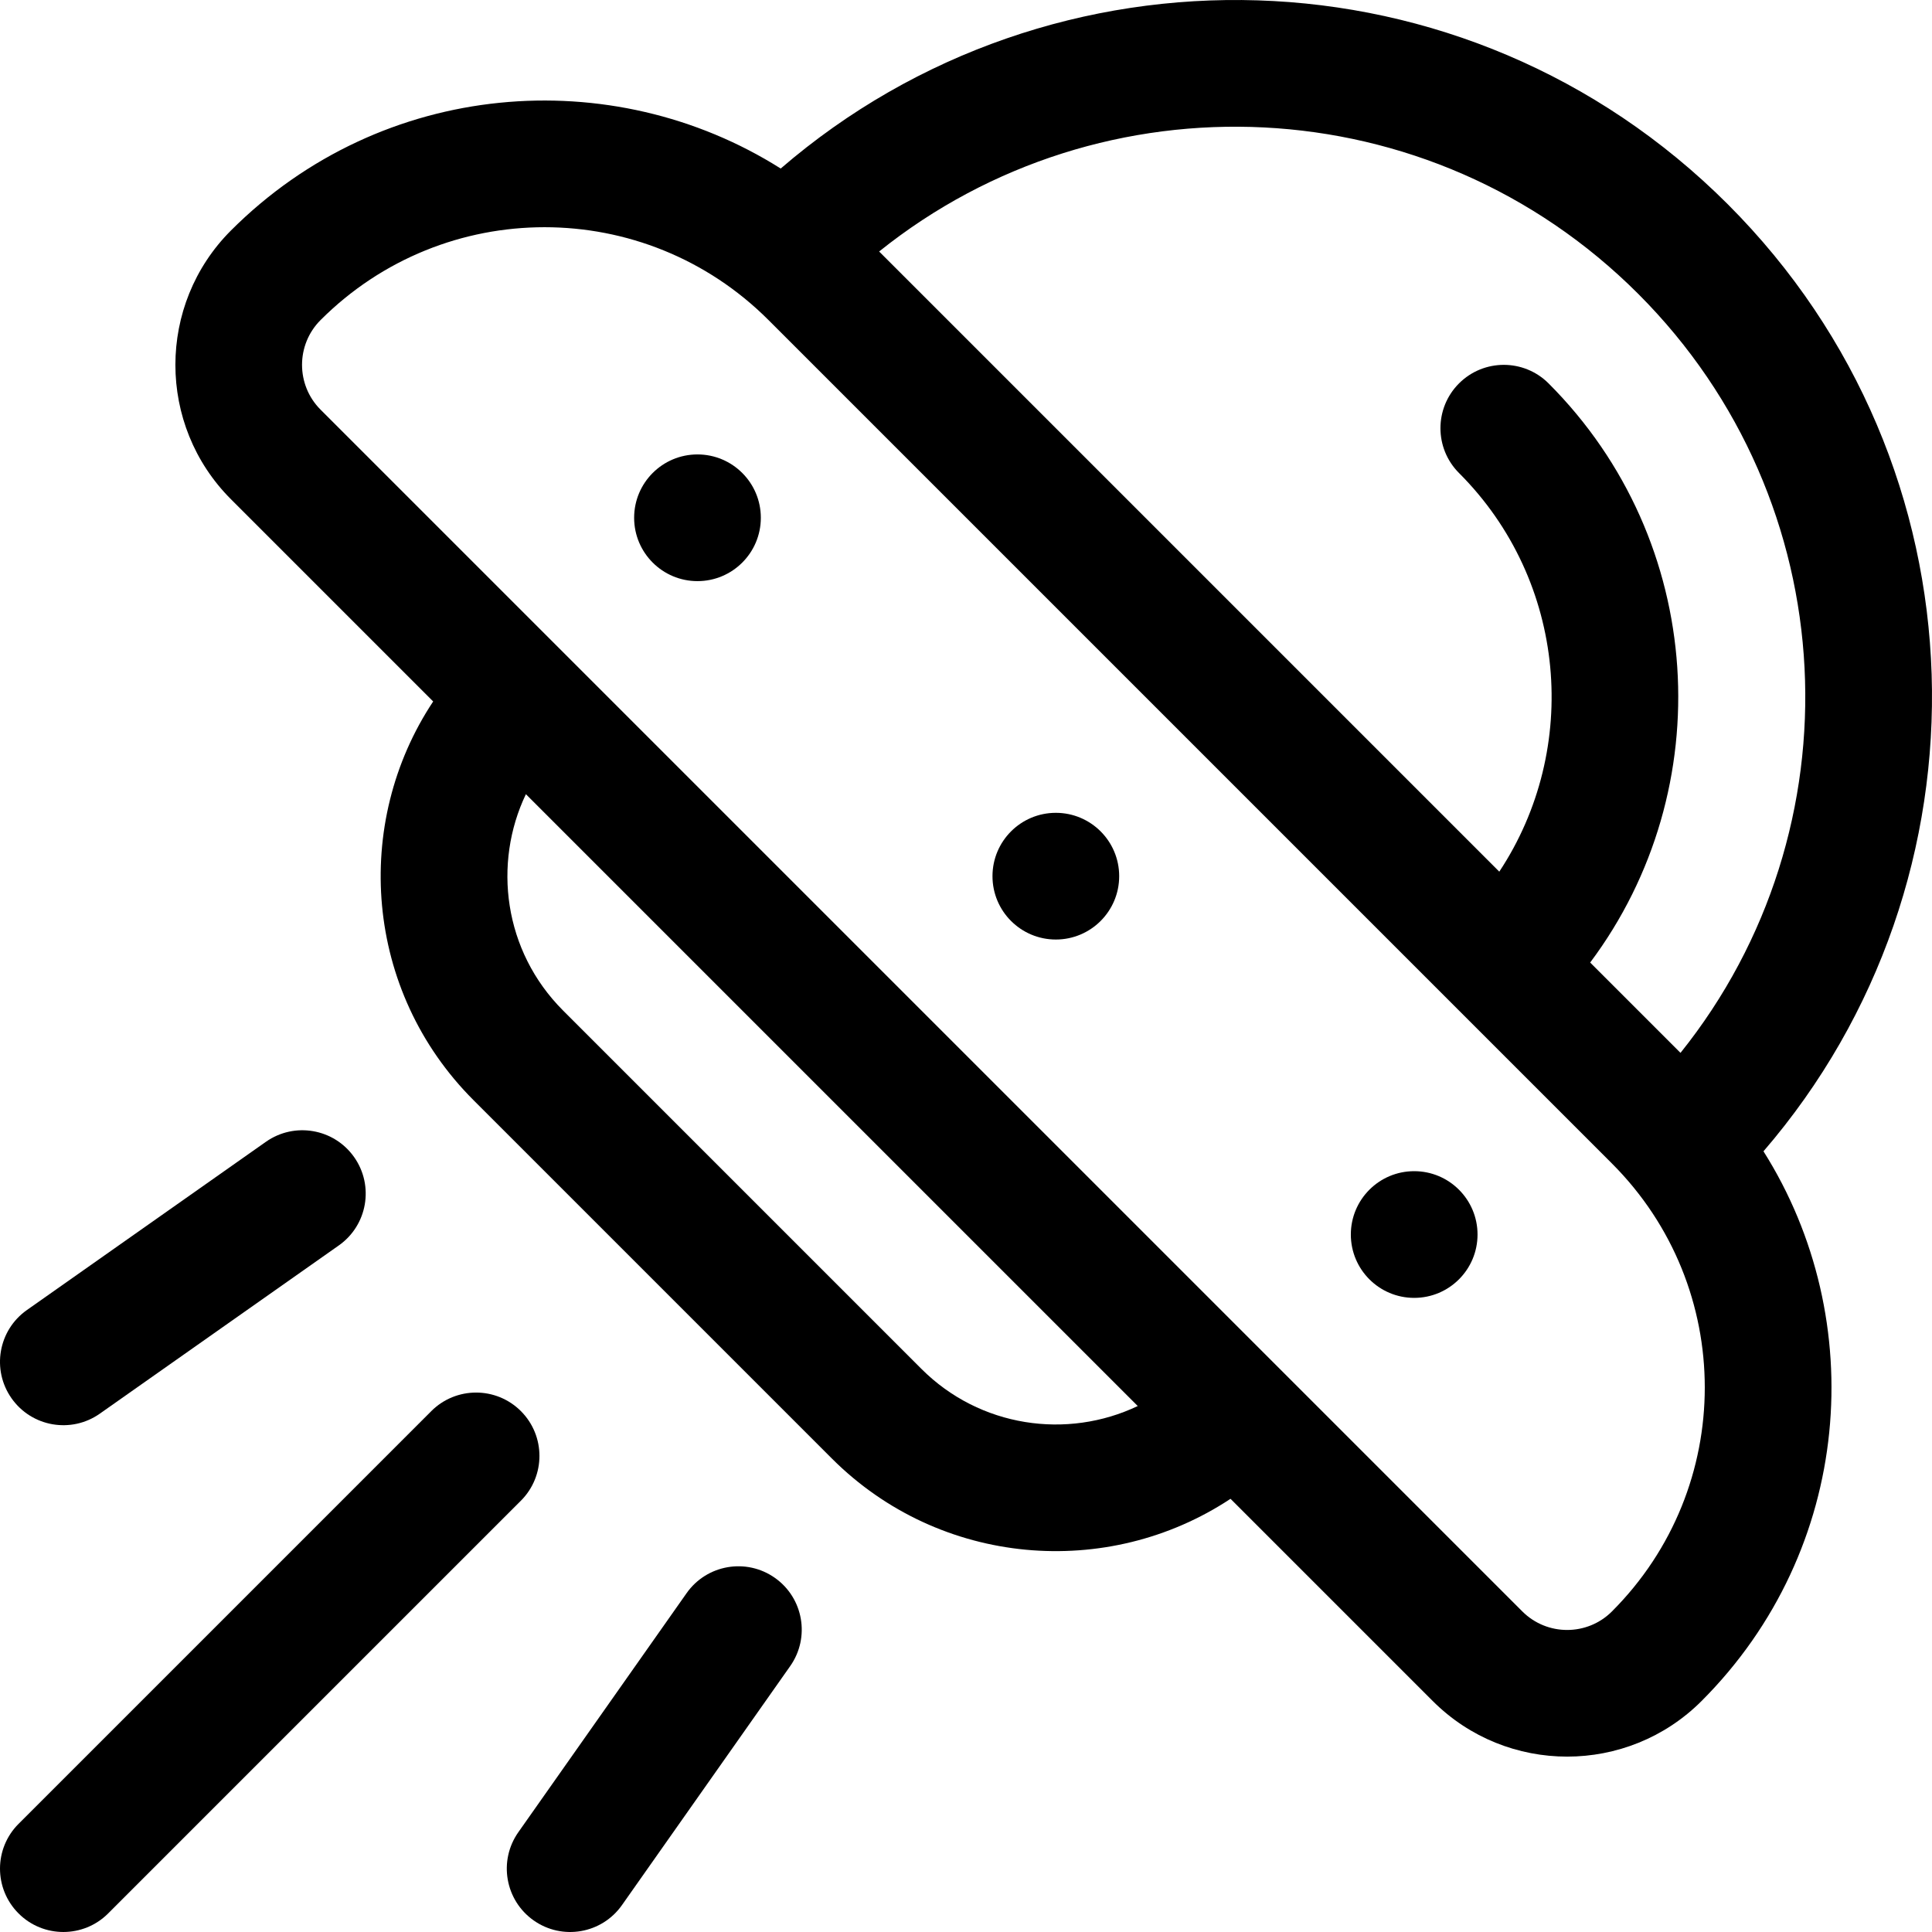
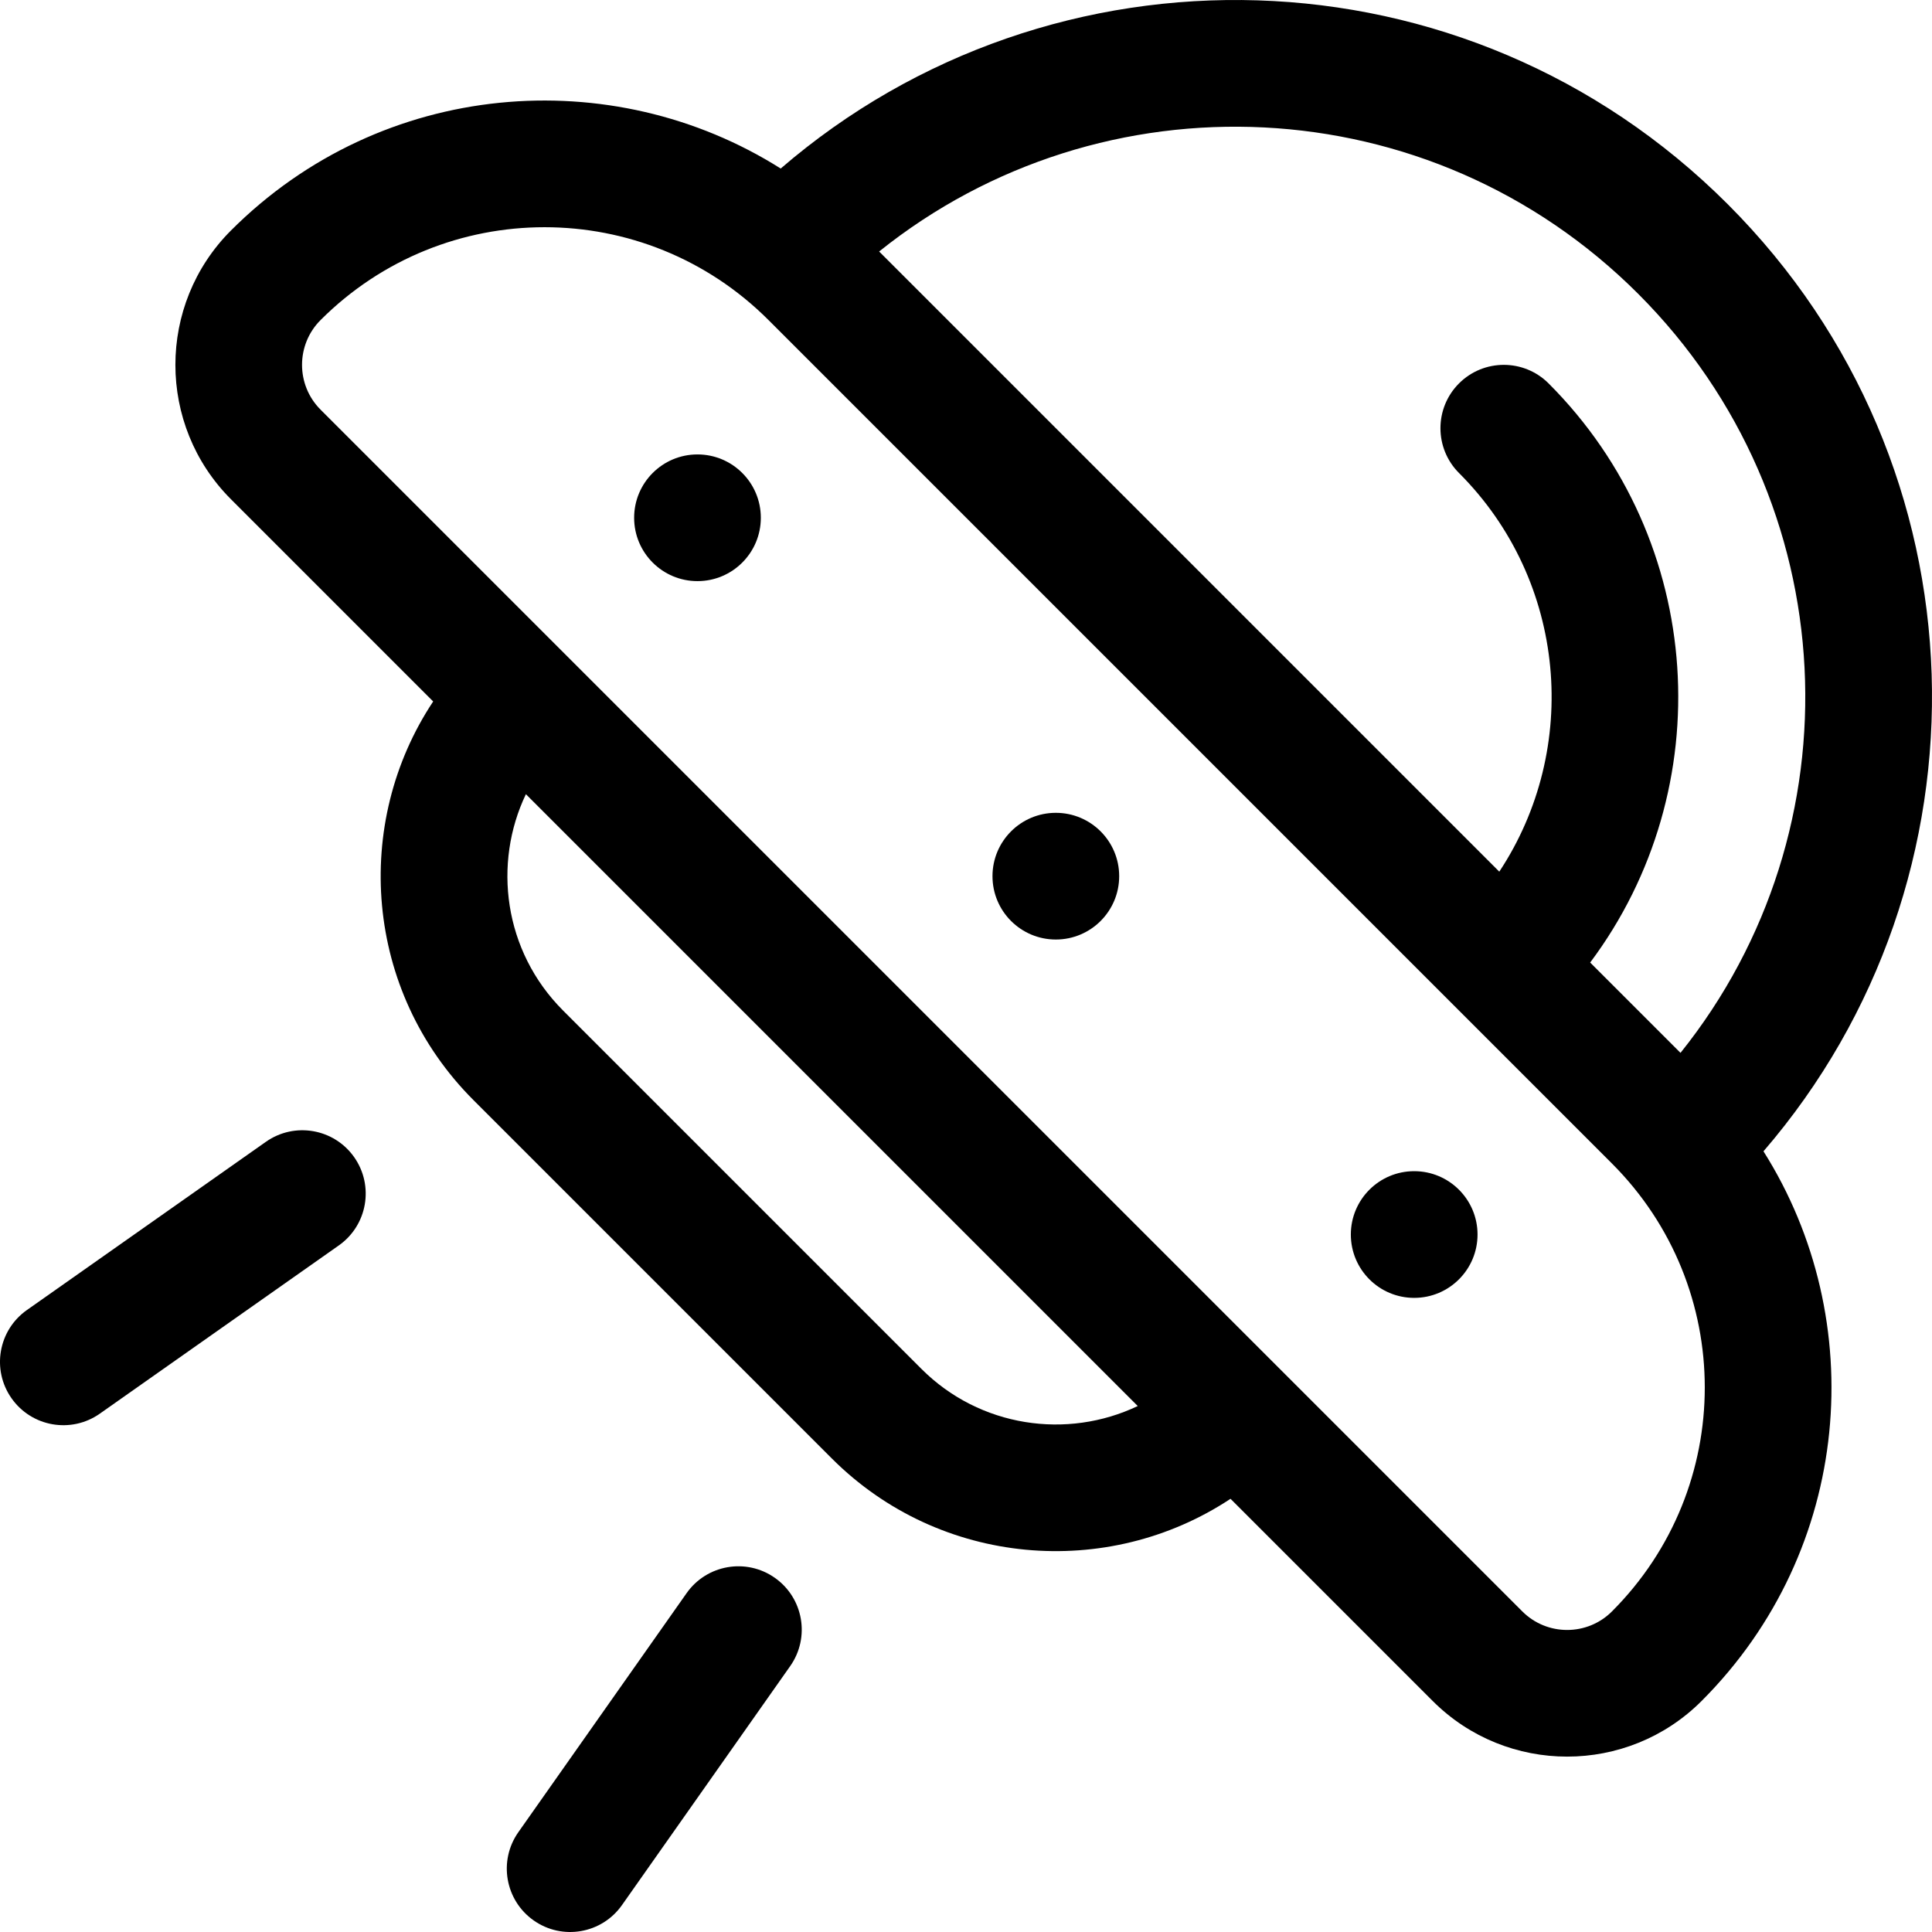
<svg xmlns="http://www.w3.org/2000/svg" fill="#000000" height="800px" width="800px" version="1.1" id="Layer_1" viewBox="0 0 512 512" xml:space="preserve">
  <g>
    <g>
      <path d="M457.876,54.124c-69.436-69.437-179.059-71.487-250.98-9.461C162.25,16.462,101.357,20.93,61.208,61.079    c-19.636,19.637-19.636,51.59,0.001,71.227l53.588,53.588c-21.43,32.275-18.286,76.685,10.686,105.656l94.97,94.97    c28.656,28.657,73.059,32.232,105.647,10.677l53.596,53.596c19.635,19.636,51.59,19.639,71.228,0    c40.139-40.138,44.624-101.029,16.415-145.687C529.371,233.175,527.304,123.549,457.876,54.124z M434.134,77.866    c55.163,55.165,58.662,141.997,11.216,201.154l-23.938-23.938c34.439-45.995,30.771-111.684-11.019-153.474    c-6.555-6.556-17.186-6.556-23.742,0c-6.556,6.556-6.556,17.186,0,23.742c28.665,28.665,32.221,73.072,10.676,105.647    L232.98,66.65C292.056,19.27,378.89,22.622,434.134,77.866z M244.194,362.776l-94.97-94.971    c-15.809-15.809-18.619-39.029-9.855-57.338c6.825,6.825,154.86,154.86,162.147,162.146    C282.798,381.533,259.672,378.252,244.194,362.776z M427.18,427.048c-6.548,6.547-17.196,6.545-23.743,0    C389.049,412.661,99.395,123.007,84.952,108.562c-6.545-6.545-6.545-17.197,0.001-23.742c32.805-32.806,85.902-32.809,118.711,0    L427.18,308.336C459.984,341.14,459.991,394.239,427.18,427.048z" />
    </g>
  </g>
  <g>
    <g>
      <circle cx="184.84" cy="137.217" r="16.788" />
    </g>
  </g>
  <g>
    <g>
      <circle cx="279.807" cy="232.195" r="16.788" />
    </g>
  </g>
  <g>
    <g>
      <circle cx="374.774" cy="327.162" r="16.788" />
    </g>
  </g>
  <g>
    <g>
      <path d="M93.857,306.656c-5.338-7.583-15.809-9.401-23.391-4.065L7.127,347.175c-7.583,5.336-9.403,15.809-4.065,23.392    c5.338,7.584,15.809,9.401,23.391,4.065l63.339-44.583C97.374,324.711,99.194,314.239,93.857,306.656z" />
    </g>
  </g>
  <g>
    <g>
      <path d="M205.345,418.142c-7.583-5.338-18.057-3.517-23.391,4.065l-44.584,63.34c-5.338,7.582-3.518,18.054,4.065,23.392    c7.585,5.339,18.058,3.514,23.391-4.065l44.584-63.34C214.747,433.952,212.928,423.479,205.345,418.142z" />
    </g>
  </g>
  <g>
    <g>
-       <path d="M138.041,373.96c-6.554-6.555-17.185-6.556-23.742,0L4.919,483.34c-6.558,6.555-6.558,17.186,0,23.741    c6.555,6.556,17.186,6.556,23.742,0l109.38-109.379C144.598,391.146,144.598,380.516,138.041,373.96z" />
-     </g>
+       </g>
  </g>
</svg>